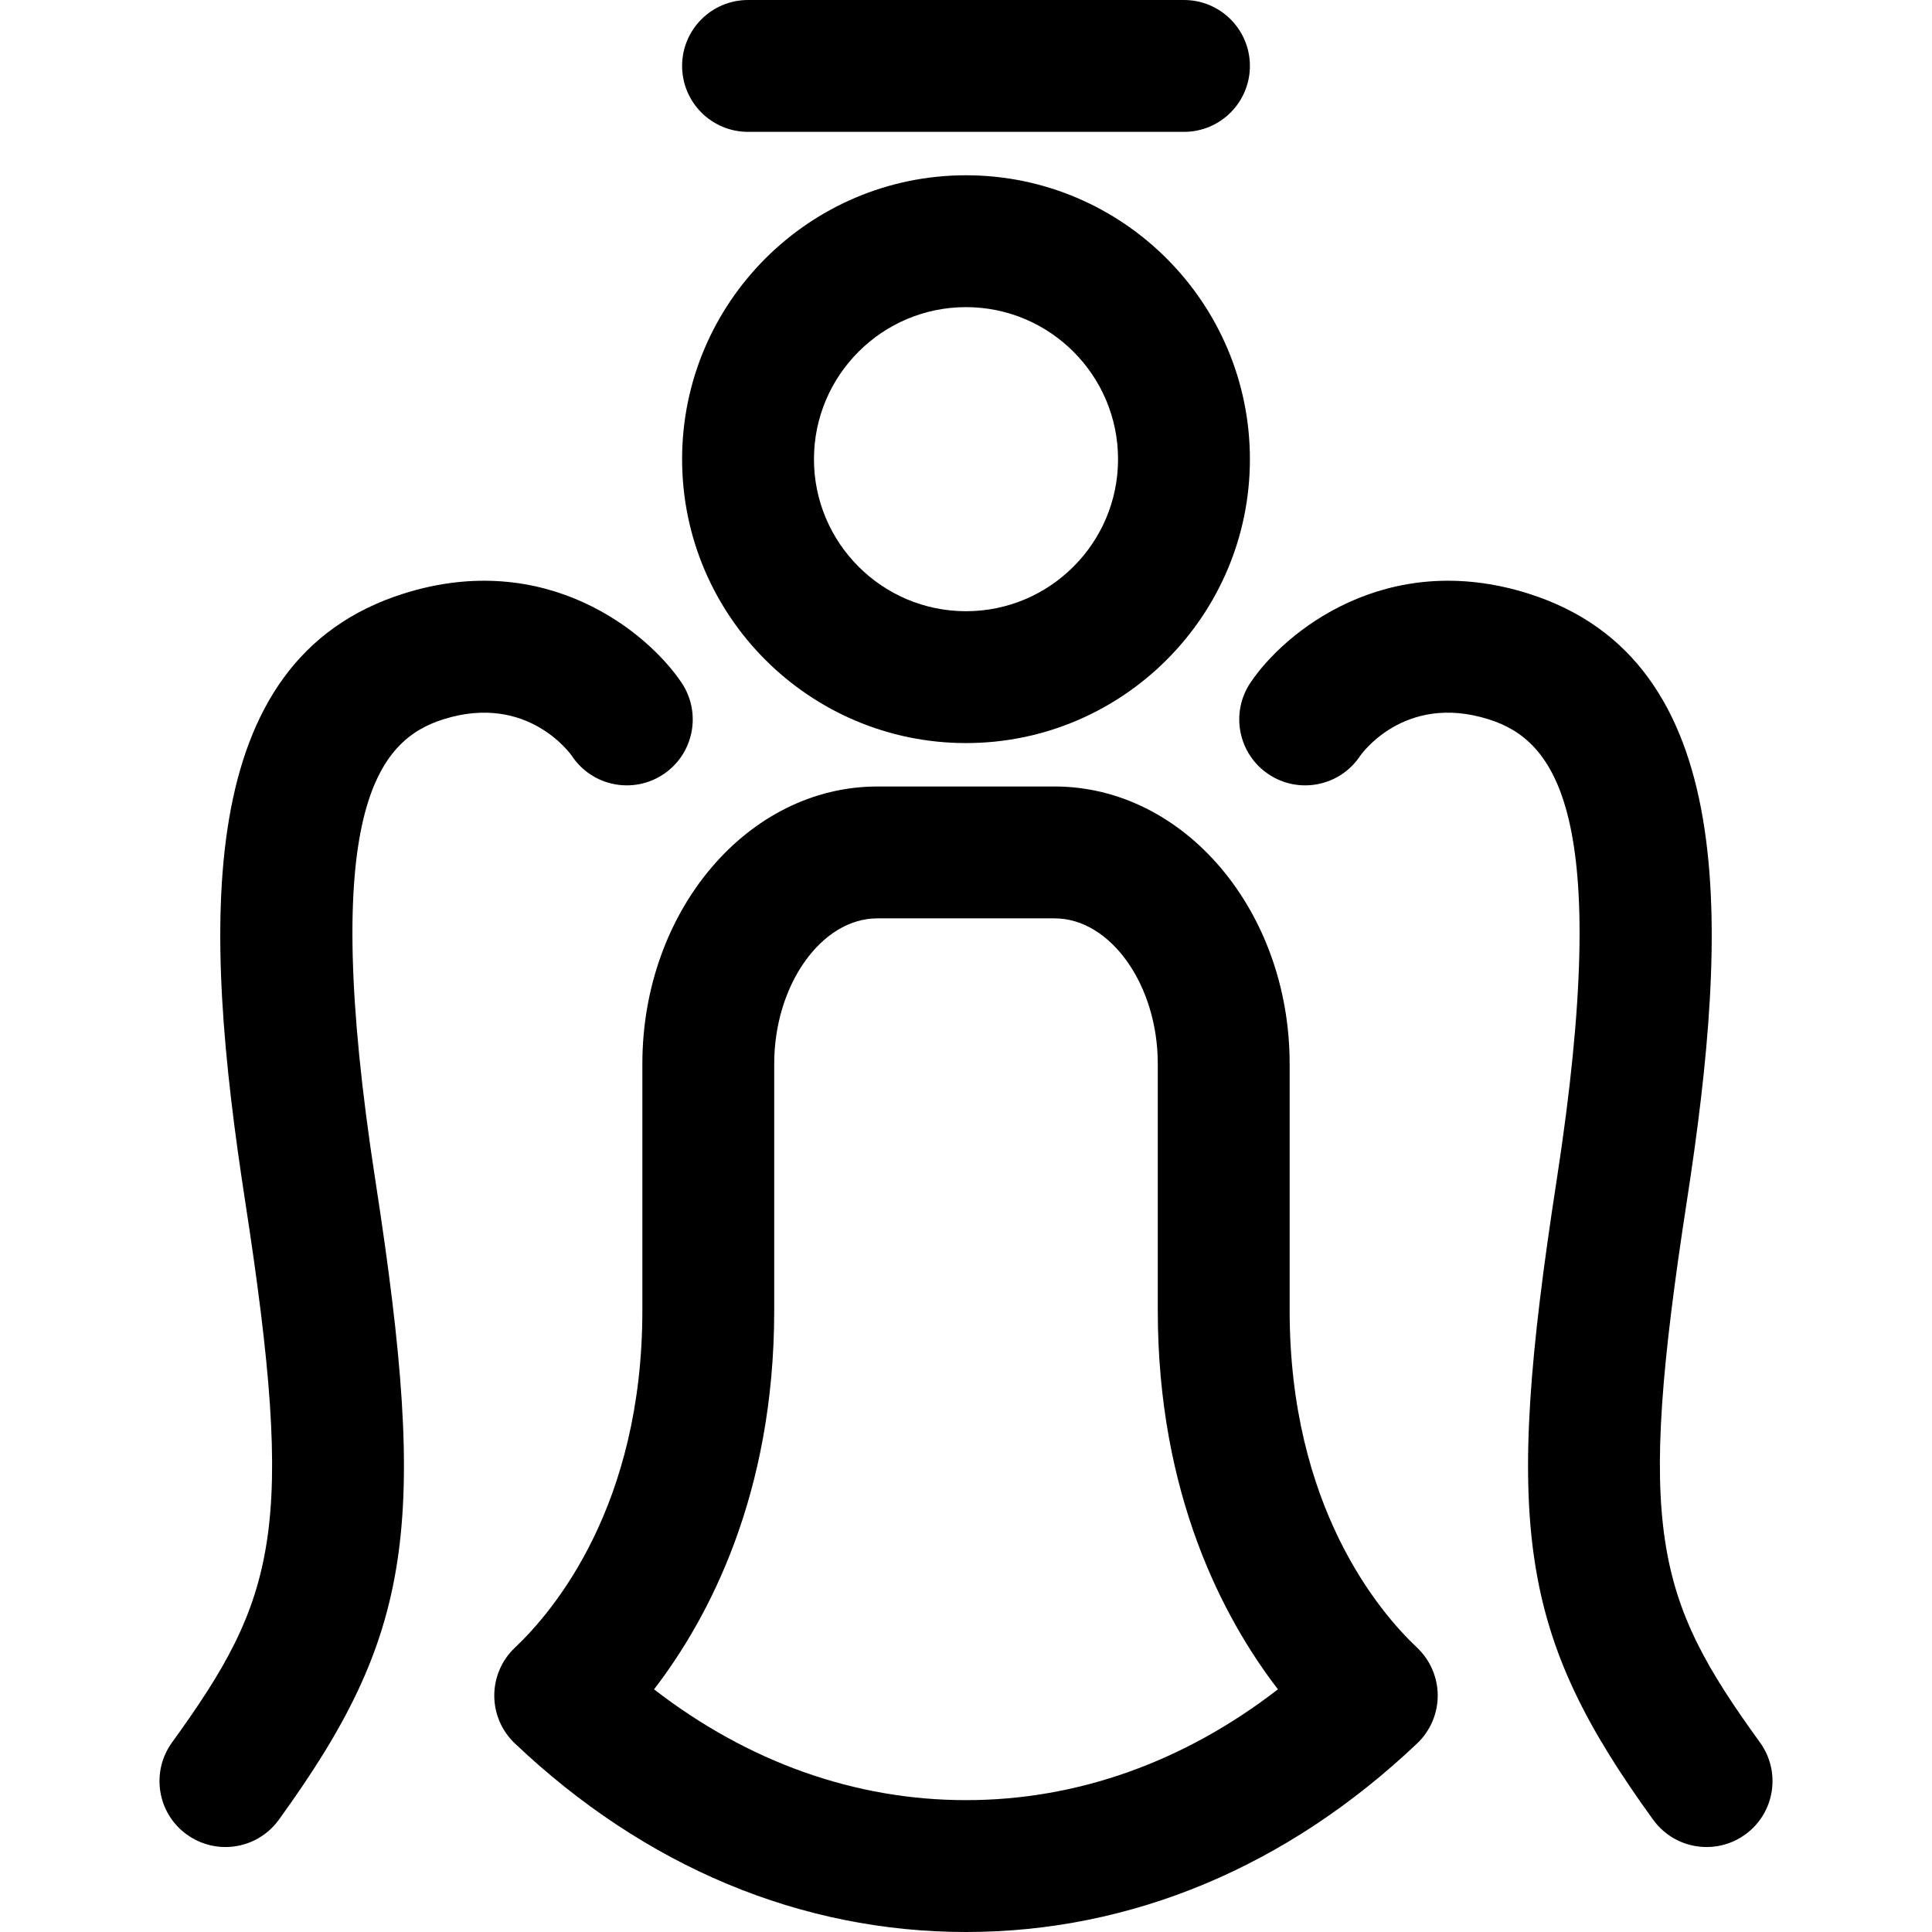
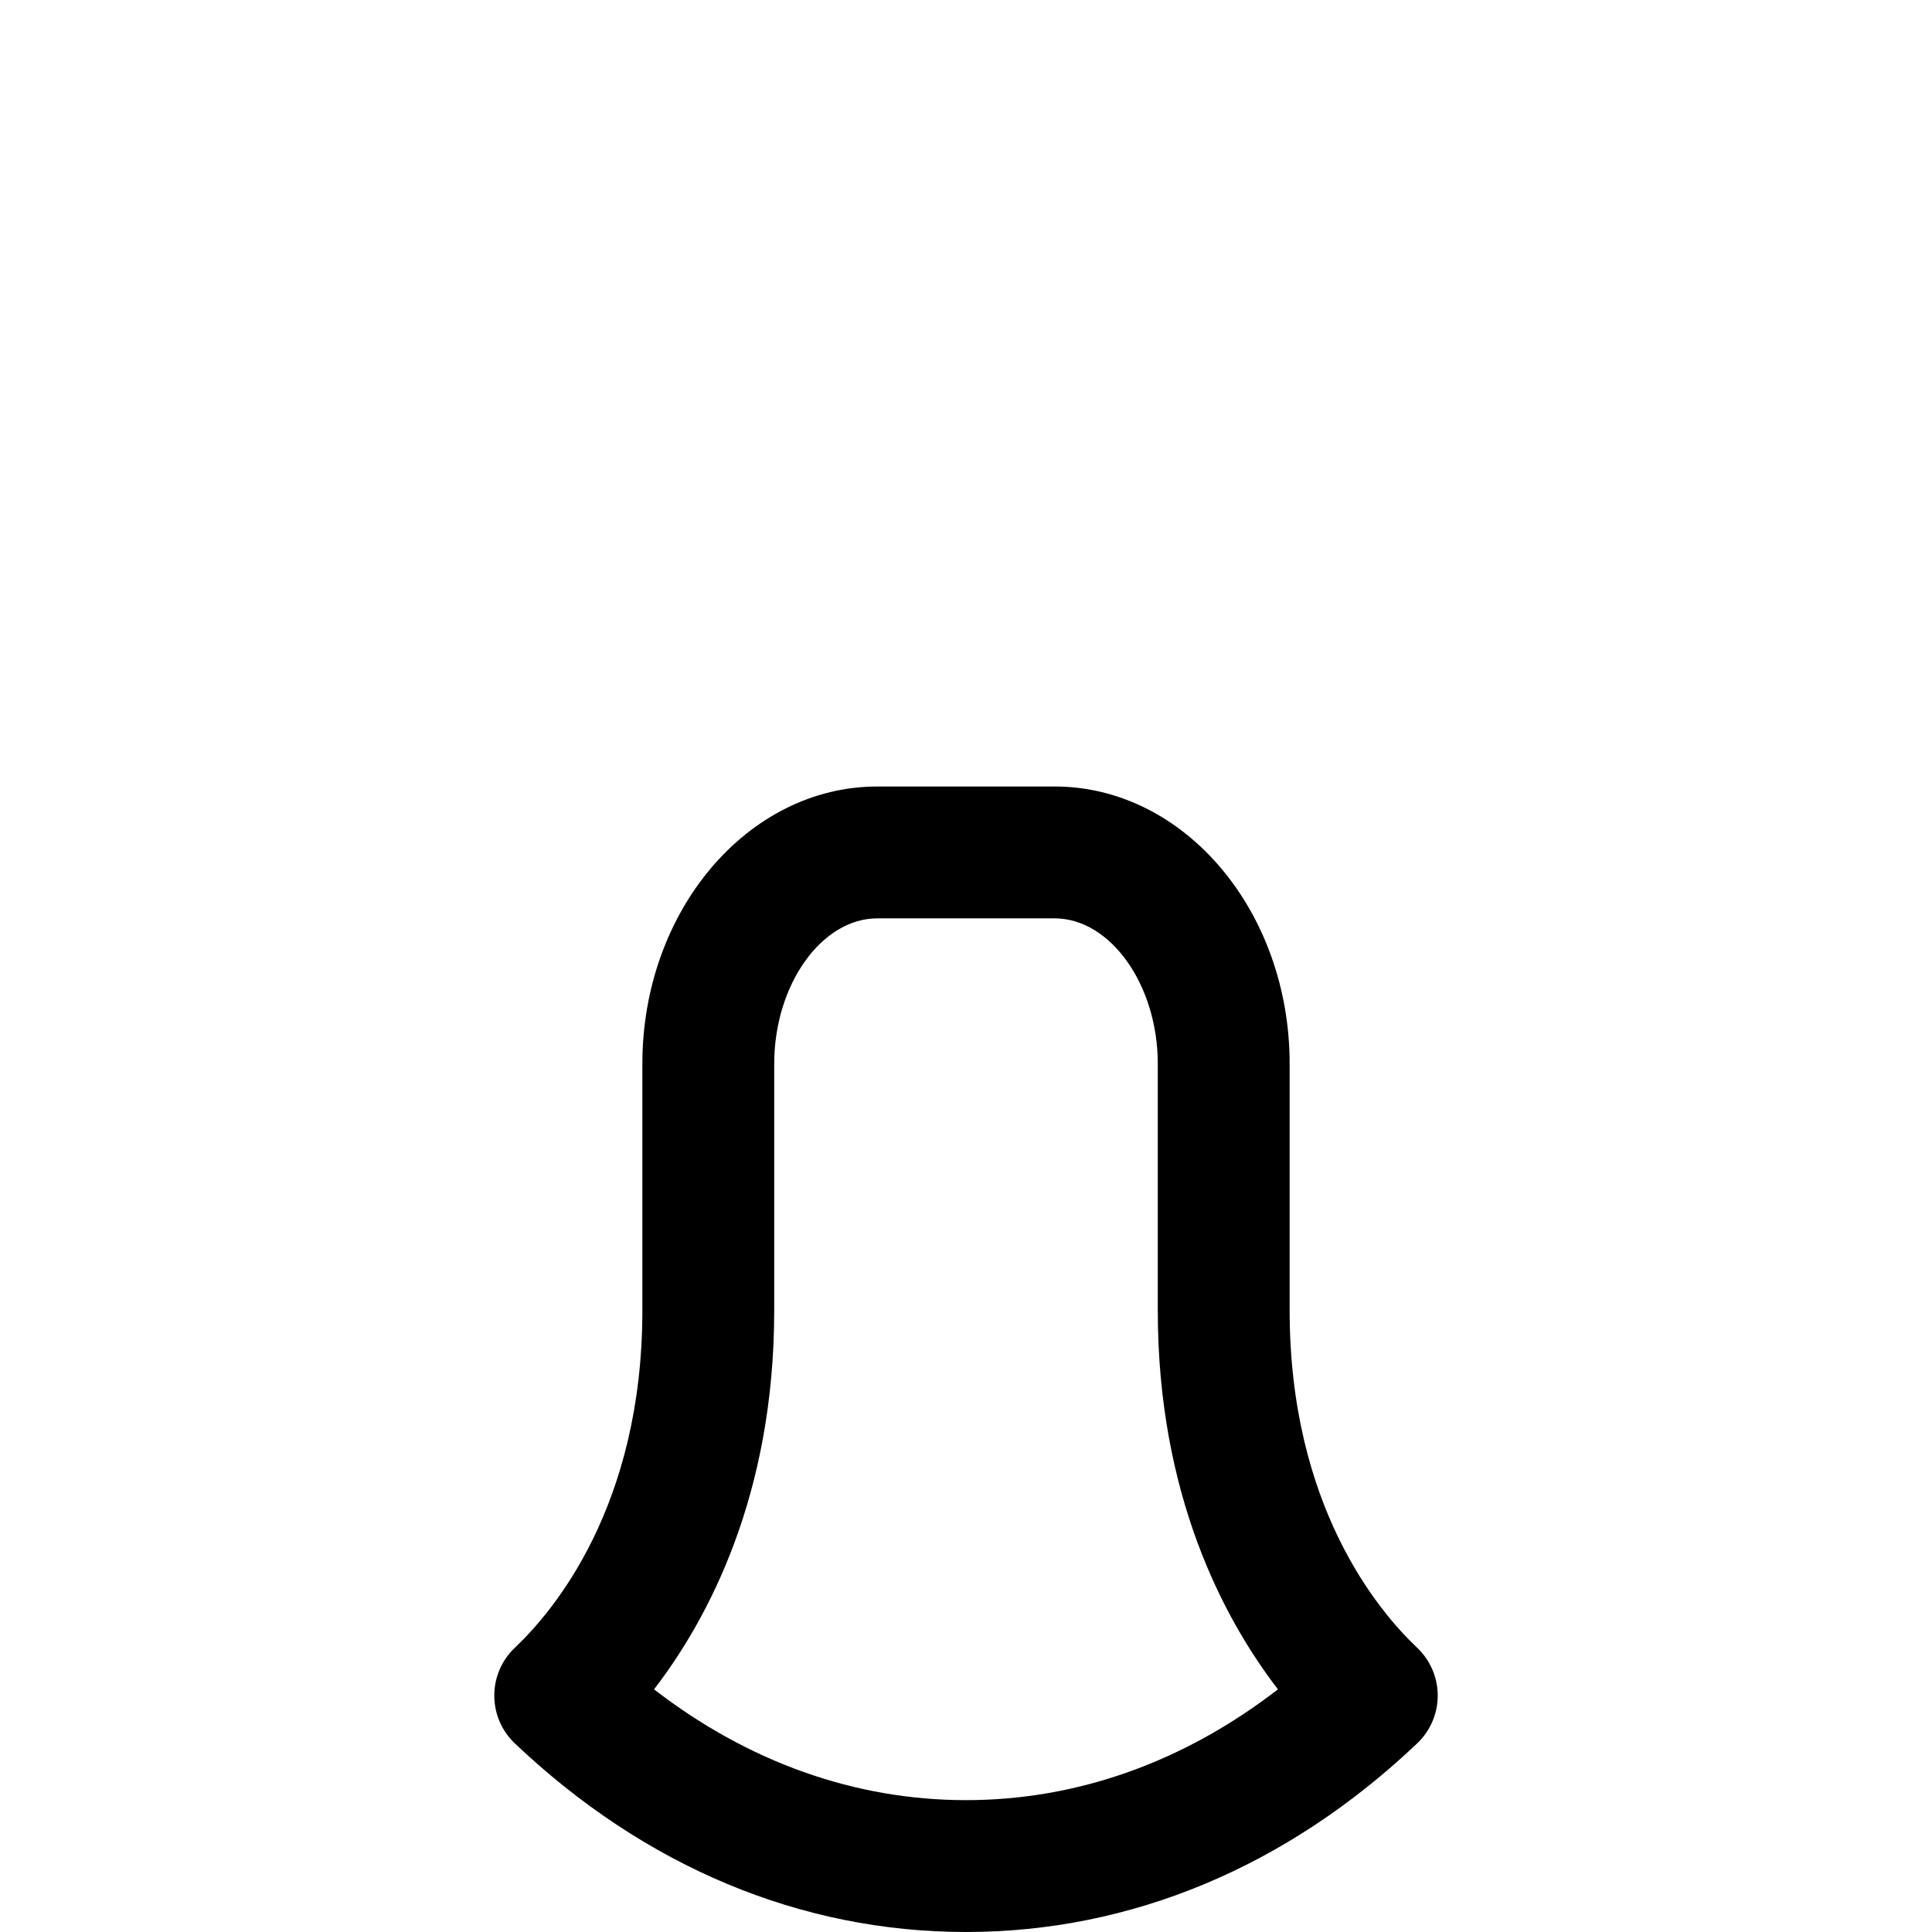
<svg xmlns="http://www.w3.org/2000/svg" fill="#000000" height="800px" width="800px" version="1.1" id="Capa_1" viewBox="0 0 219.781 219.781" xml:space="preserve">
  <g>
-     <path d="M109.892,84.531c17.808,0,32.295-14.487,32.295-32.293c0-17.81-14.487-32.299-32.295-32.299   c-17.809,0-32.297,14.489-32.297,32.299C77.595,70.044,92.083,84.531,109.892,84.531z M109.892,34.939   c9.537,0,17.295,7.76,17.295,17.299c0,9.535-7.758,17.293-17.295,17.293c-9.538,0-17.297-7.758-17.297-17.293   C92.595,42.7,100.354,34.939,109.892,34.939z" />
-     <path d="M85.095,15h49.592c4.142,0,7.5-3.358,7.5-7.5s-3.358-7.5-7.5-7.5H85.095c-4.142,0-7.5,3.358-7.5,7.5S80.953,15,85.095,15z" />
    <path d="M146.708,149.074v-28.059c0-17.394-11.996-31.544-26.74-31.544H99.806c-14.74,0-26.732,14.15-26.732,31.544v28.059   c0,22.267-10.137,34.242-14.495,38.357c-1.499,1.415-2.349,3.383-2.351,5.444c-0.002,2.061,0.843,4.032,2.338,5.45   c14.793,14.037,32.541,21.456,51.324,21.456s36.531-7.419,51.324-21.456c1.495-1.418,2.34-3.389,2.338-5.45   c-0.002-2.061-0.853-4.029-2.351-5.444C156.843,183.317,146.708,171.342,146.708,149.074z M109.89,204.781   c-12.644,0-24.786-4.334-35.488-12.605c6.193-8.055,13.671-22.128,13.671-43.102v-28.059c0-8.968,5.373-16.544,11.732-16.544   h20.162c6.364,0,11.74,7.576,11.74,16.544v28.059c0,20.976,7.477,35.047,13.669,43.101   C134.676,200.447,122.533,204.781,109.89,204.781z" />
-     <path d="M200.213,198.22c-11.911-16.459-14.107-24.115-8.316-61.601c4.851-31.402,6.023-61.507-18.037-69.096   c-16.207-5.111-27.768,4.4-31.615,10.145c-2.305,3.442-1.383,8.1,2.059,10.405c3.442,2.304,8.1,1.383,10.405-2.059   c0.048-0.073,4.979-7.235,14.639-4.186c7.467,2.354,14.223,10.434,7.725,52.5c-6.089,39.413-4.24,51.641,10.988,72.684   c1.467,2.027,3.758,3.104,6.083,3.104c1.523,0,3.062-0.463,4.391-1.425C201.89,206.265,202.642,201.576,200.213,198.22z" />
-     <path d="M19.568,198.22c11.911-16.459,14.107-24.115,8.316-61.601c-4.851-31.402-6.023-61.507,18.037-69.096   c16.207-5.111,27.768,4.4,31.615,10.145c2.305,3.442,1.383,8.1-2.059,10.405c-3.442,2.304-8.1,1.383-10.405-2.059   c-0.048-0.073-4.979-7.235-14.639-4.186c-7.467,2.354-14.223,10.434-7.725,52.5c6.089,39.413,4.24,51.641-10.988,72.684   c-1.467,2.027-3.758,3.104-6.083,3.104c-1.524,0-3.062-0.463-4.391-1.425C17.891,206.265,17.139,201.576,19.568,198.22z" />
  </g>
</svg>